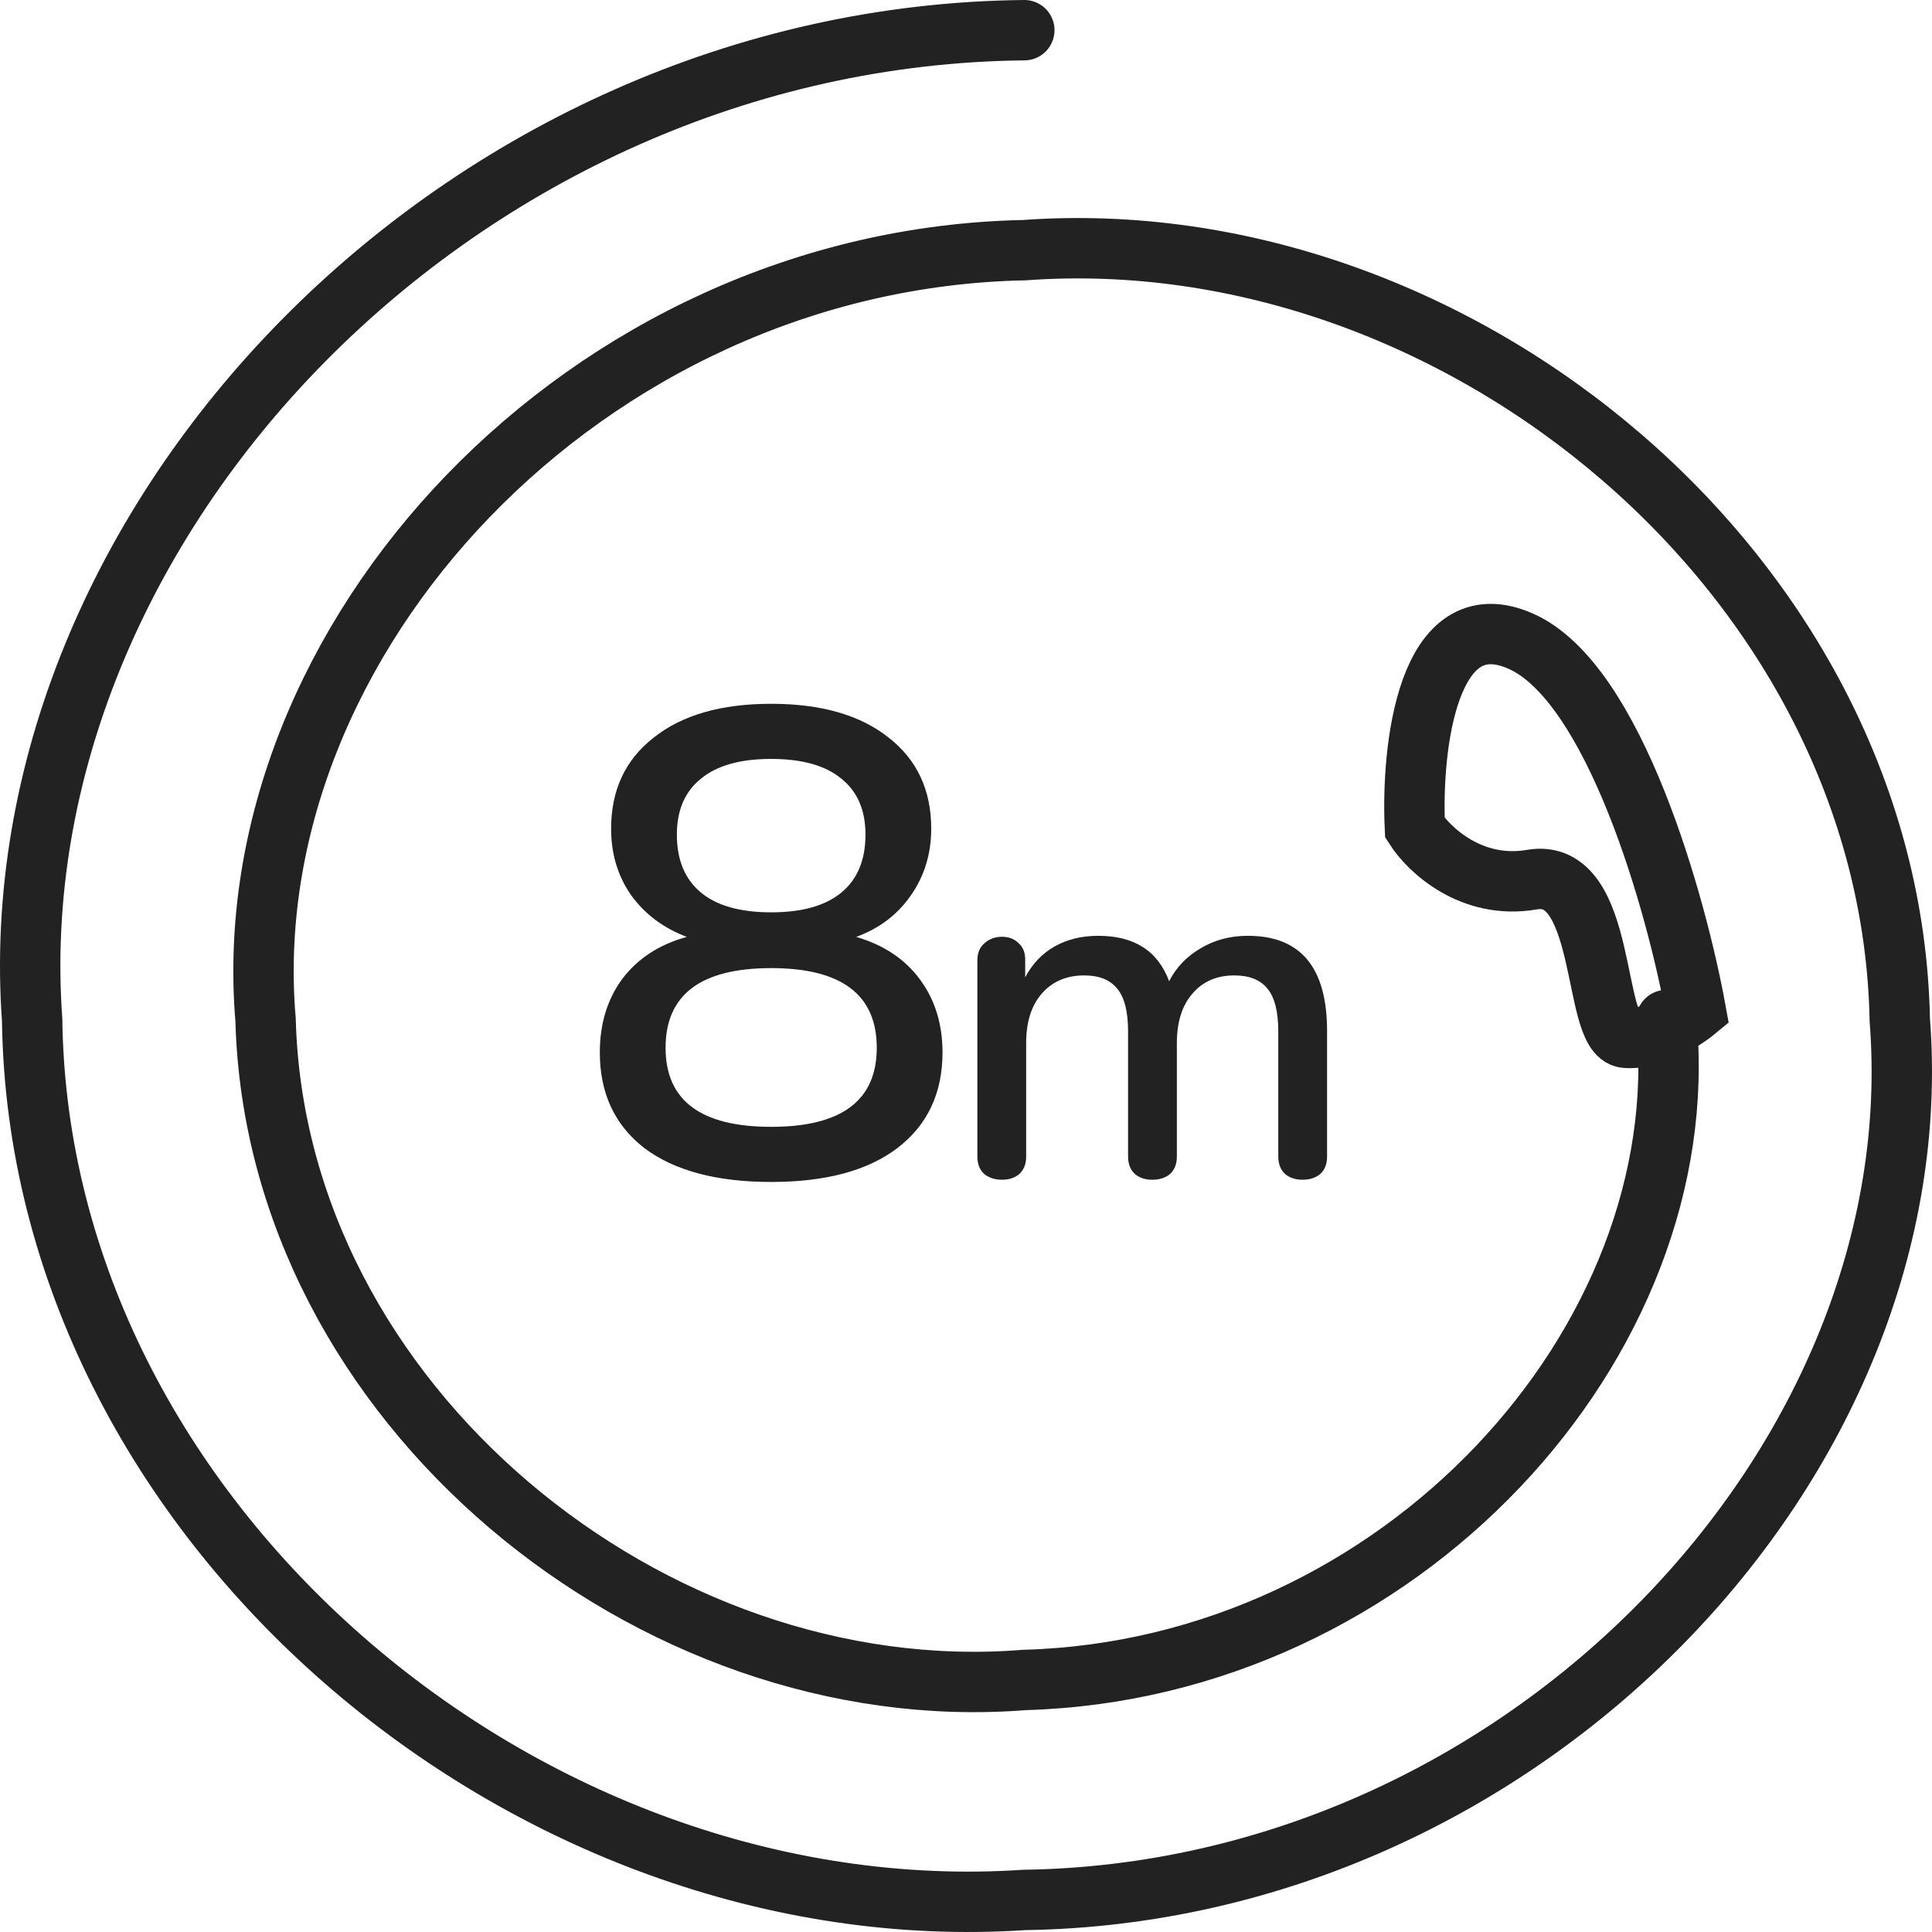
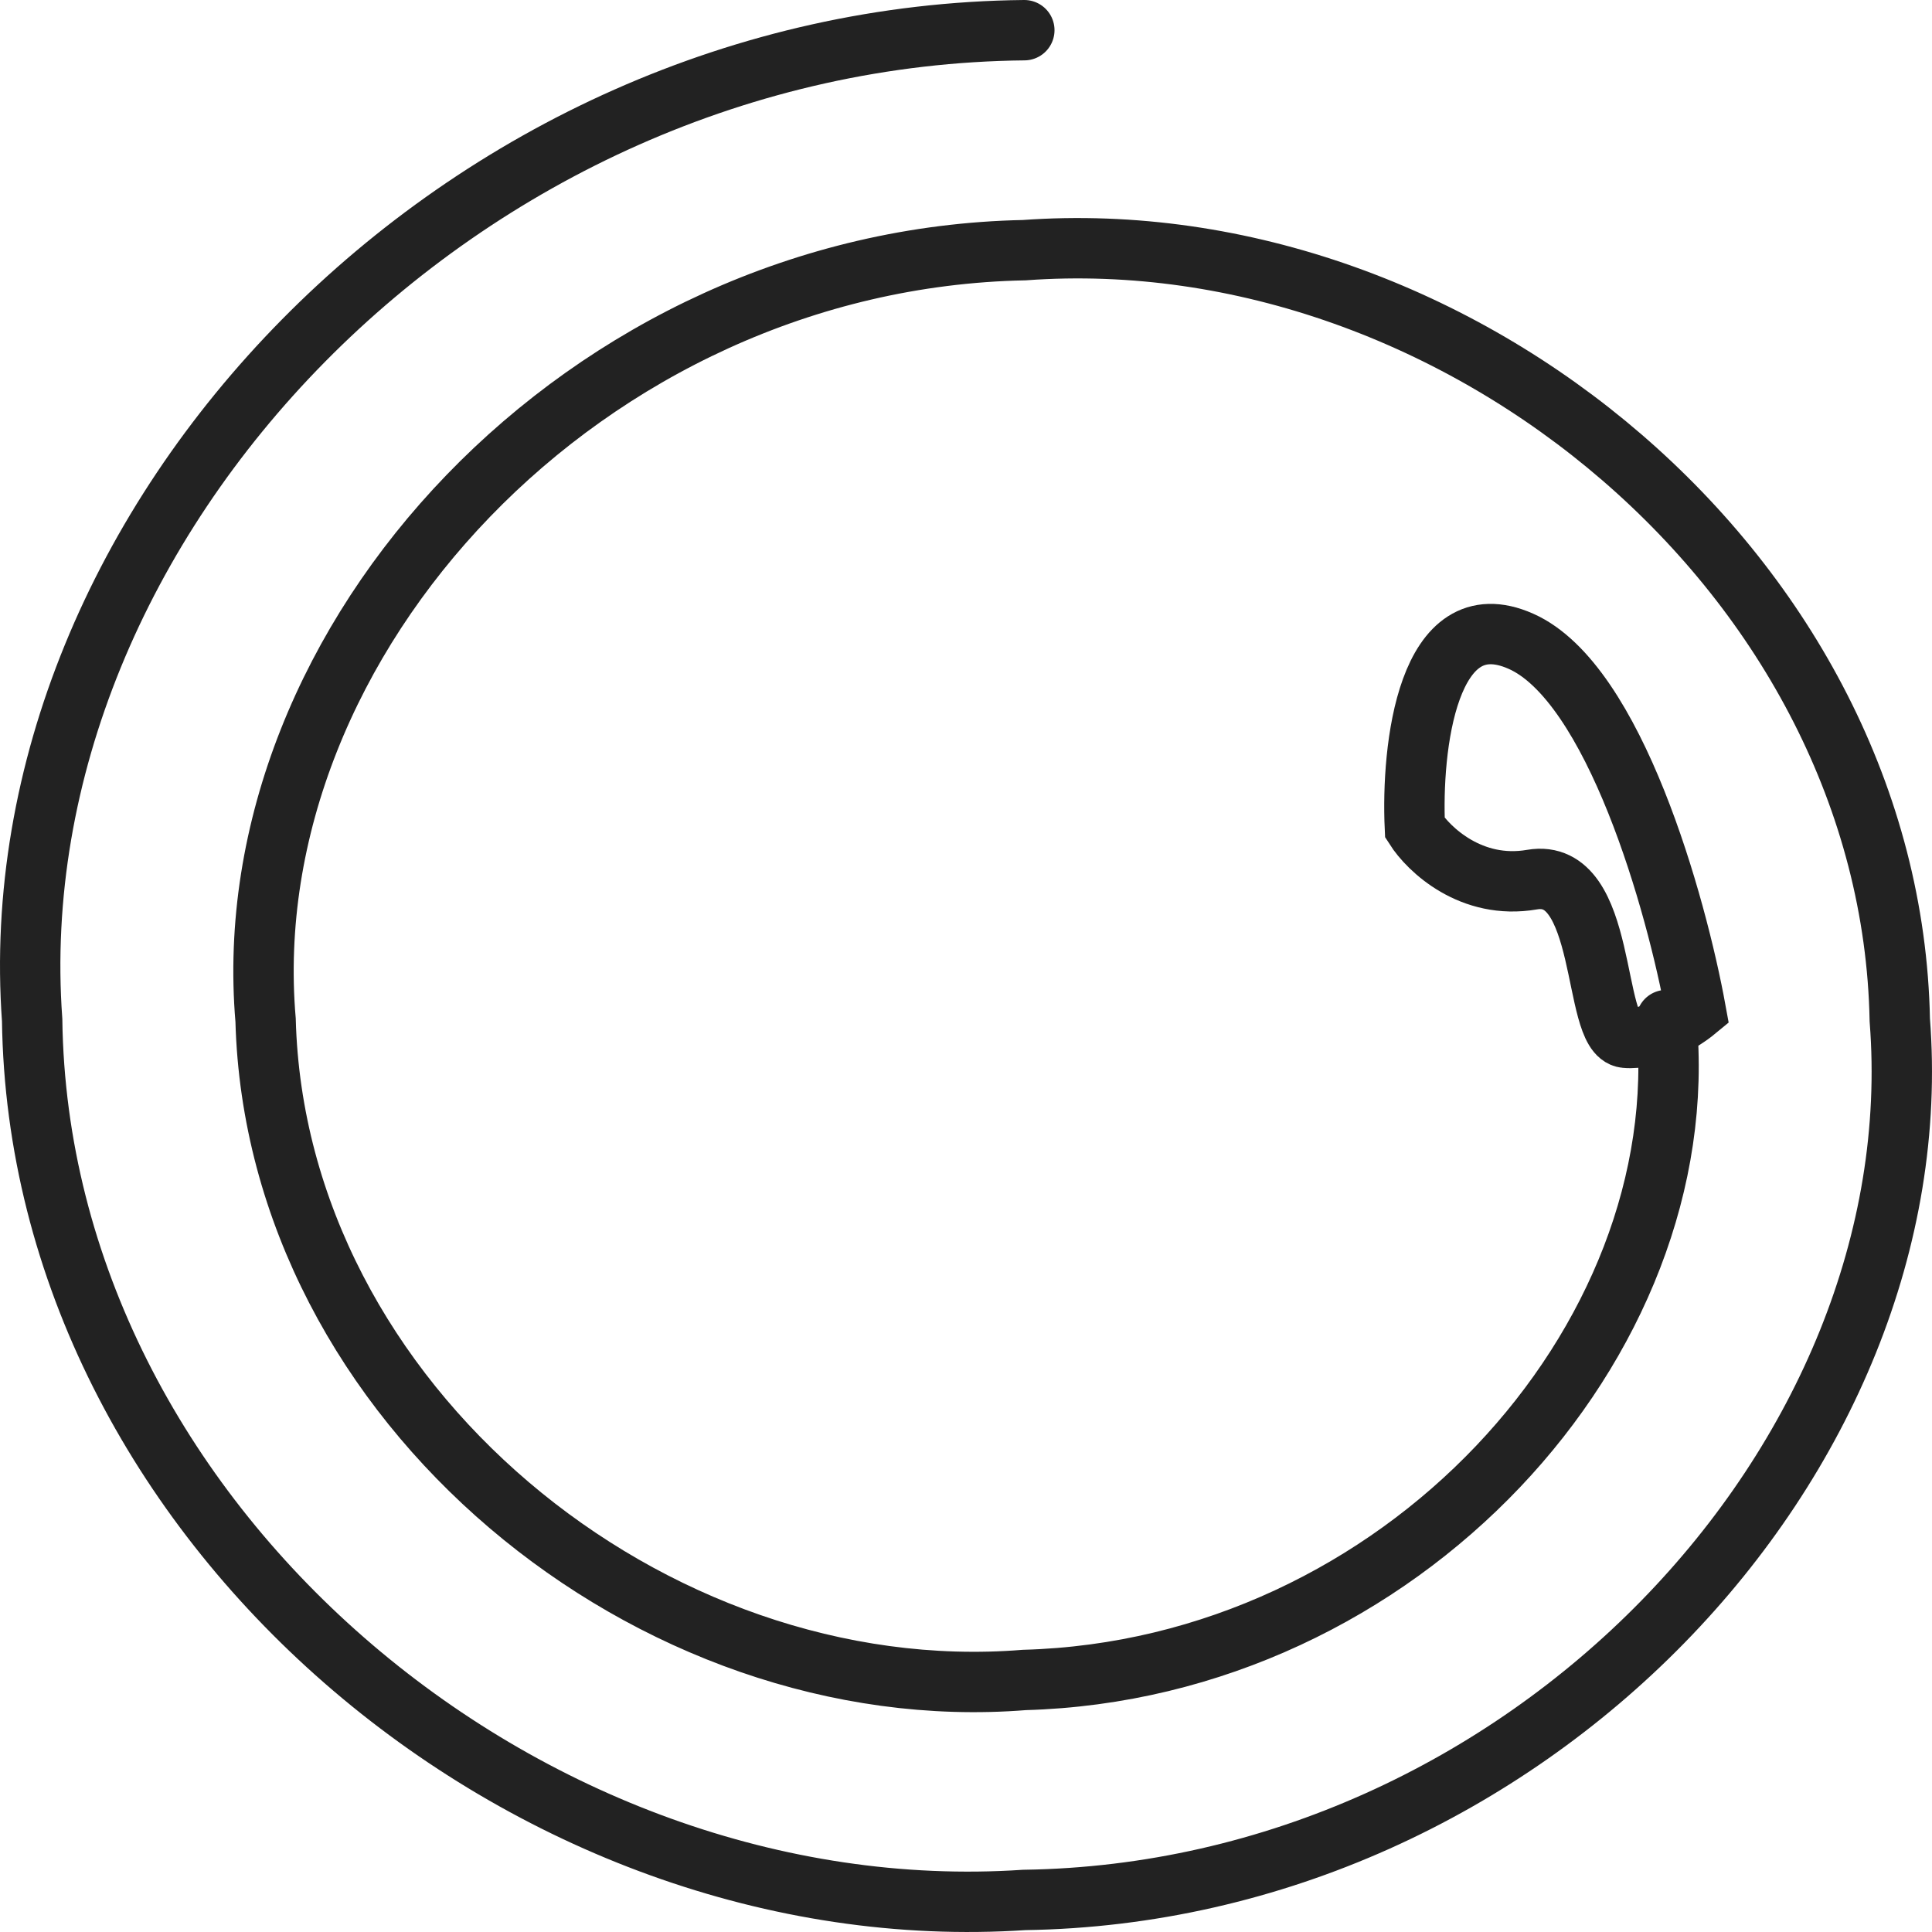
<svg xmlns="http://www.w3.org/2000/svg" width="48" height="48" viewBox="0 0 64 64" fill="none">
  <path d="M55.2 33.791C56.224 44.438 46.391 55.307 33.932 55.651C21.599 56.641 9.137 46.503 8.798 33.791C7.722 21.198 19.404 8.577 33.932 8.287C48.33 7.241 62.654 19.134 62.933 33.791C64.07 48.333 50.524 62.699 33.932 62.938C17.471 64.035 1.286 50.398 1.065 33.791C-0.126 17.304 15.274 1.184 33.932 1" stroke="#222222" stroke-width="2" stroke-linecap="round" />
-   <path d="M50.381 21.242C53.484 22.617 55.537 29.971 56.175 33.476C55.769 33.812 54.733 34.462 53.843 34.377C52.73 34.27 53.262 28.705 50.749 29.139C48.739 29.486 47.326 28.138 46.87 27.421C46.747 24.788 47.278 19.867 50.381 21.242Z" stroke="#222222" stroke-width="2" />
-   <path d="M28.362 31.036C29.271 31.3 29.975 31.769 30.474 32.444C30.973 33.119 31.222 33.925 31.222 34.864C31.222 36.213 30.723 37.269 29.726 38.032C28.743 38.78 27.35 39.154 25.546 39.154C23.742 39.154 22.341 38.78 21.344 38.032C20.361 37.269 19.87 36.213 19.87 34.864C19.87 33.911 20.119 33.097 20.618 32.422C21.131 31.747 21.843 31.285 22.752 31.036C21.974 30.743 21.358 30.281 20.904 29.65C20.464 29.019 20.244 28.286 20.244 27.45C20.244 26.174 20.713 25.169 21.652 24.436C22.59 23.688 23.889 23.314 25.546 23.314C27.203 23.314 28.501 23.688 29.44 24.436C30.378 25.169 30.848 26.174 30.848 27.45C30.848 28.286 30.62 29.027 30.166 29.672C29.726 30.303 29.125 30.757 28.362 31.036ZM25.546 25.14C24.519 25.14 23.742 25.36 23.214 25.8C22.686 26.225 22.422 26.841 22.422 27.648C22.422 28.484 22.686 29.122 23.214 29.562C23.742 30.002 24.519 30.222 25.546 30.222C26.573 30.222 27.35 30.002 27.878 29.562C28.406 29.122 28.67 28.484 28.67 27.648C28.67 26.841 28.406 26.225 27.878 25.8C27.35 25.36 26.573 25.14 25.546 25.14ZM25.546 37.328C27.878 37.328 29.044 36.455 29.044 34.71C29.044 32.95 27.878 32.07 25.546 32.07C23.214 32.07 22.048 32.95 22.048 34.71C22.048 36.455 23.214 37.328 25.546 37.328ZM41.337 31C43.087 31 43.961 32.051 43.961 34.152V38.312C43.961 38.557 43.887 38.749 43.737 38.888C43.588 39.016 43.391 39.08 43.145 39.08C42.911 39.08 42.719 39.016 42.569 38.888C42.42 38.749 42.345 38.557 42.345 38.312V34.168C42.345 33.517 42.228 33.048 41.993 32.76C41.759 32.461 41.391 32.312 40.889 32.312C40.303 32.312 39.839 32.515 39.497 32.92C39.156 33.315 38.985 33.859 38.985 34.552V38.312C38.985 38.557 38.911 38.749 38.761 38.888C38.612 39.016 38.415 39.08 38.169 39.08C37.935 39.08 37.743 39.016 37.593 38.888C37.444 38.749 37.369 38.557 37.369 38.312V34.168C37.369 33.517 37.252 33.048 37.017 32.76C36.783 32.461 36.415 32.312 35.913 32.312C35.327 32.312 34.857 32.515 34.505 32.92C34.164 33.315 33.993 33.859 33.993 34.552V38.312C33.993 38.557 33.919 38.749 33.769 38.888C33.62 39.016 33.428 39.08 33.193 39.08C32.959 39.08 32.761 39.016 32.601 38.888C32.452 38.749 32.377 38.557 32.377 38.312V31.8C32.377 31.565 32.457 31.379 32.617 31.24C32.777 31.101 32.969 31.032 33.193 31.032C33.417 31.032 33.599 31.101 33.737 31.24C33.887 31.368 33.961 31.549 33.961 31.784V32.376C34.196 31.928 34.521 31.587 34.937 31.352C35.353 31.117 35.833 31 36.377 31C36.975 31 37.465 31.123 37.849 31.368C38.244 31.613 38.537 31.992 38.729 32.504C38.964 32.045 39.311 31.683 39.769 31.416C40.228 31.139 40.751 31 41.337 31Z" fill="#222222" />
+   <path d="M50.381 21.242C53.484 22.617 55.537 29.971 56.175 33.476C55.769 33.812 54.733 34.462 53.843 34.377C52.73 34.27 53.262 28.705 50.749 29.139C48.739 29.486 47.326 28.138 46.87 27.421C46.747 24.788 47.278 19.867 50.381 21.242" stroke="#222222" stroke-width="2" />
</svg>